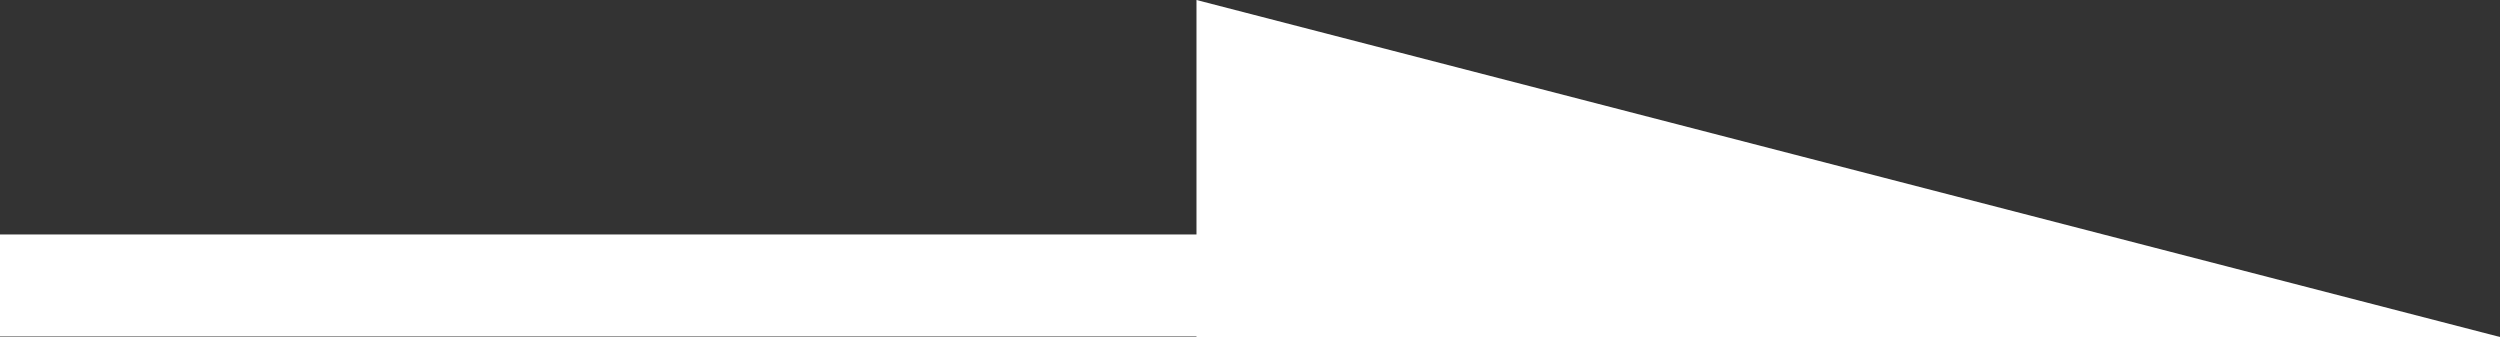
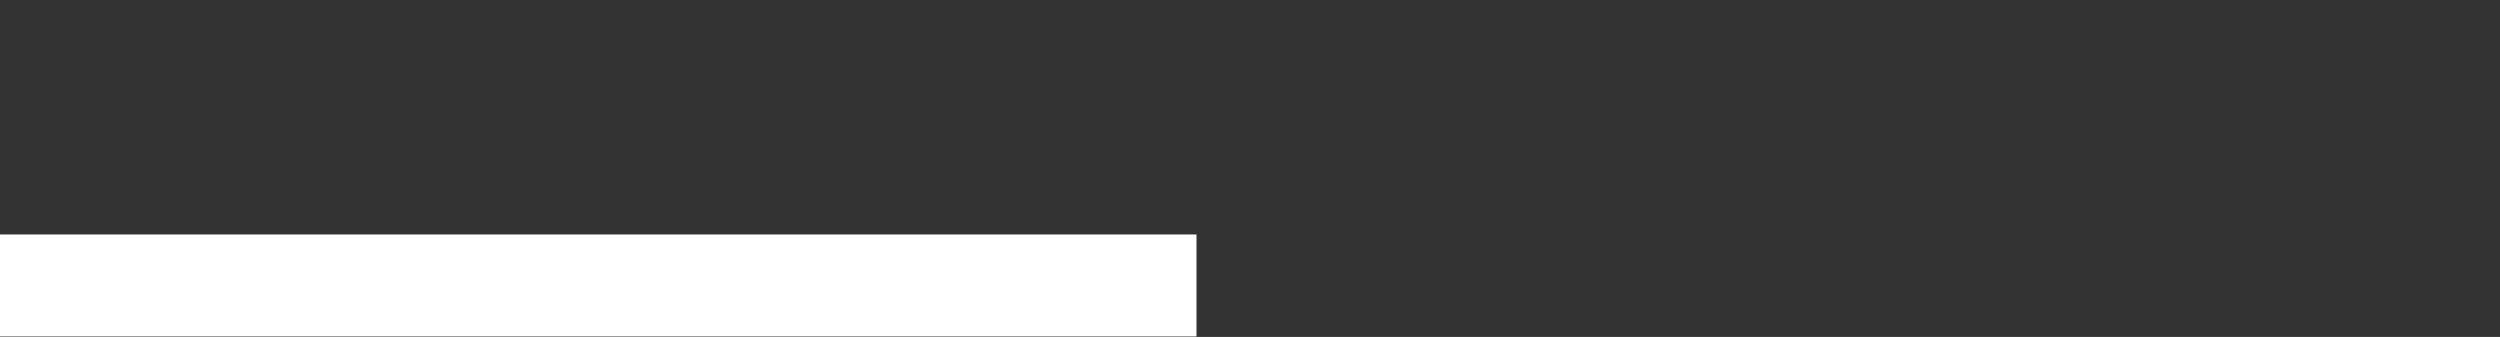
<svg xmlns="http://www.w3.org/2000/svg" width="34.125" height="4.599" viewBox="0 0 34.125 4.599">
  <rect x="0" y="0" width="34.125" height="4.599" fill="#333333" stroke="none" />
-   <path d="M16.332,4.6V4.593H0V3.2H16.332V0L34.125,4.6Z" fill="#fff" />
+   <path d="M16.332,4.6V4.593H0V3.2H16.332V0Z" fill="#fff" />
</svg>